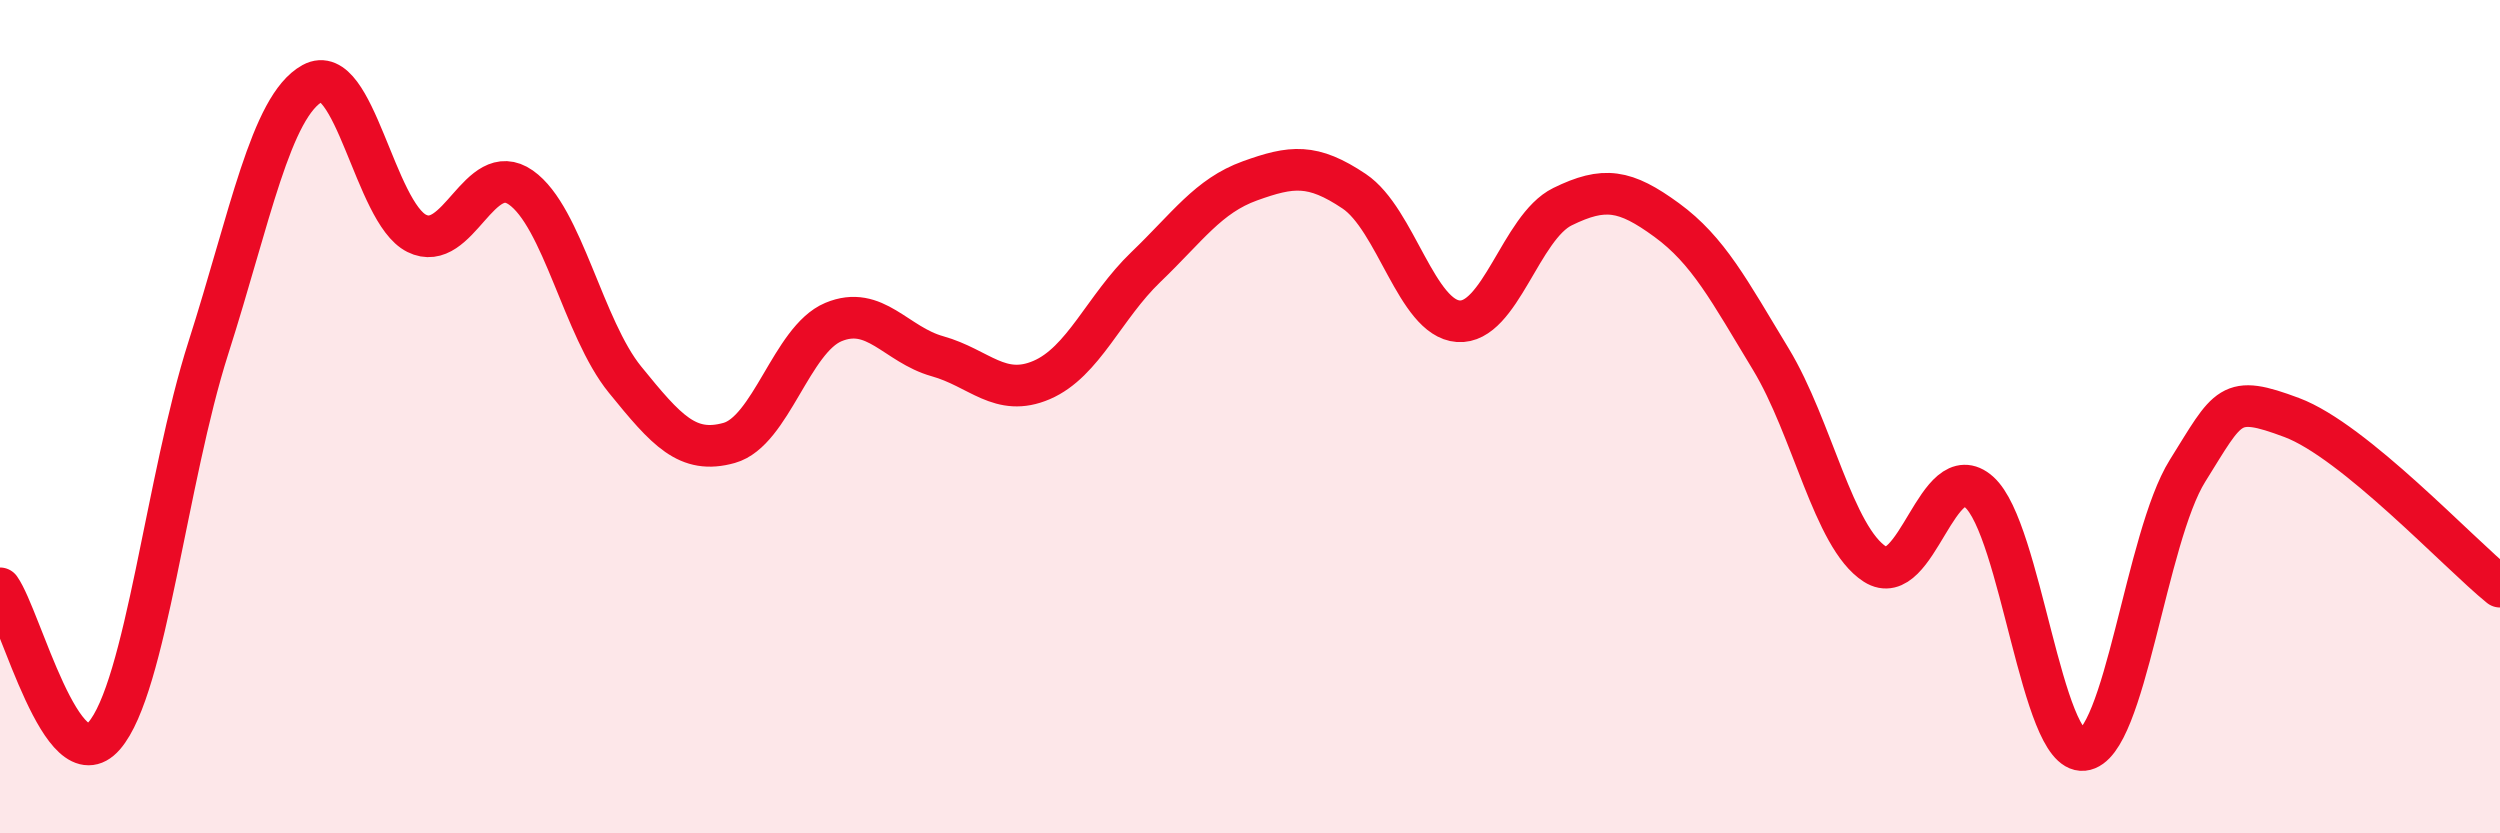
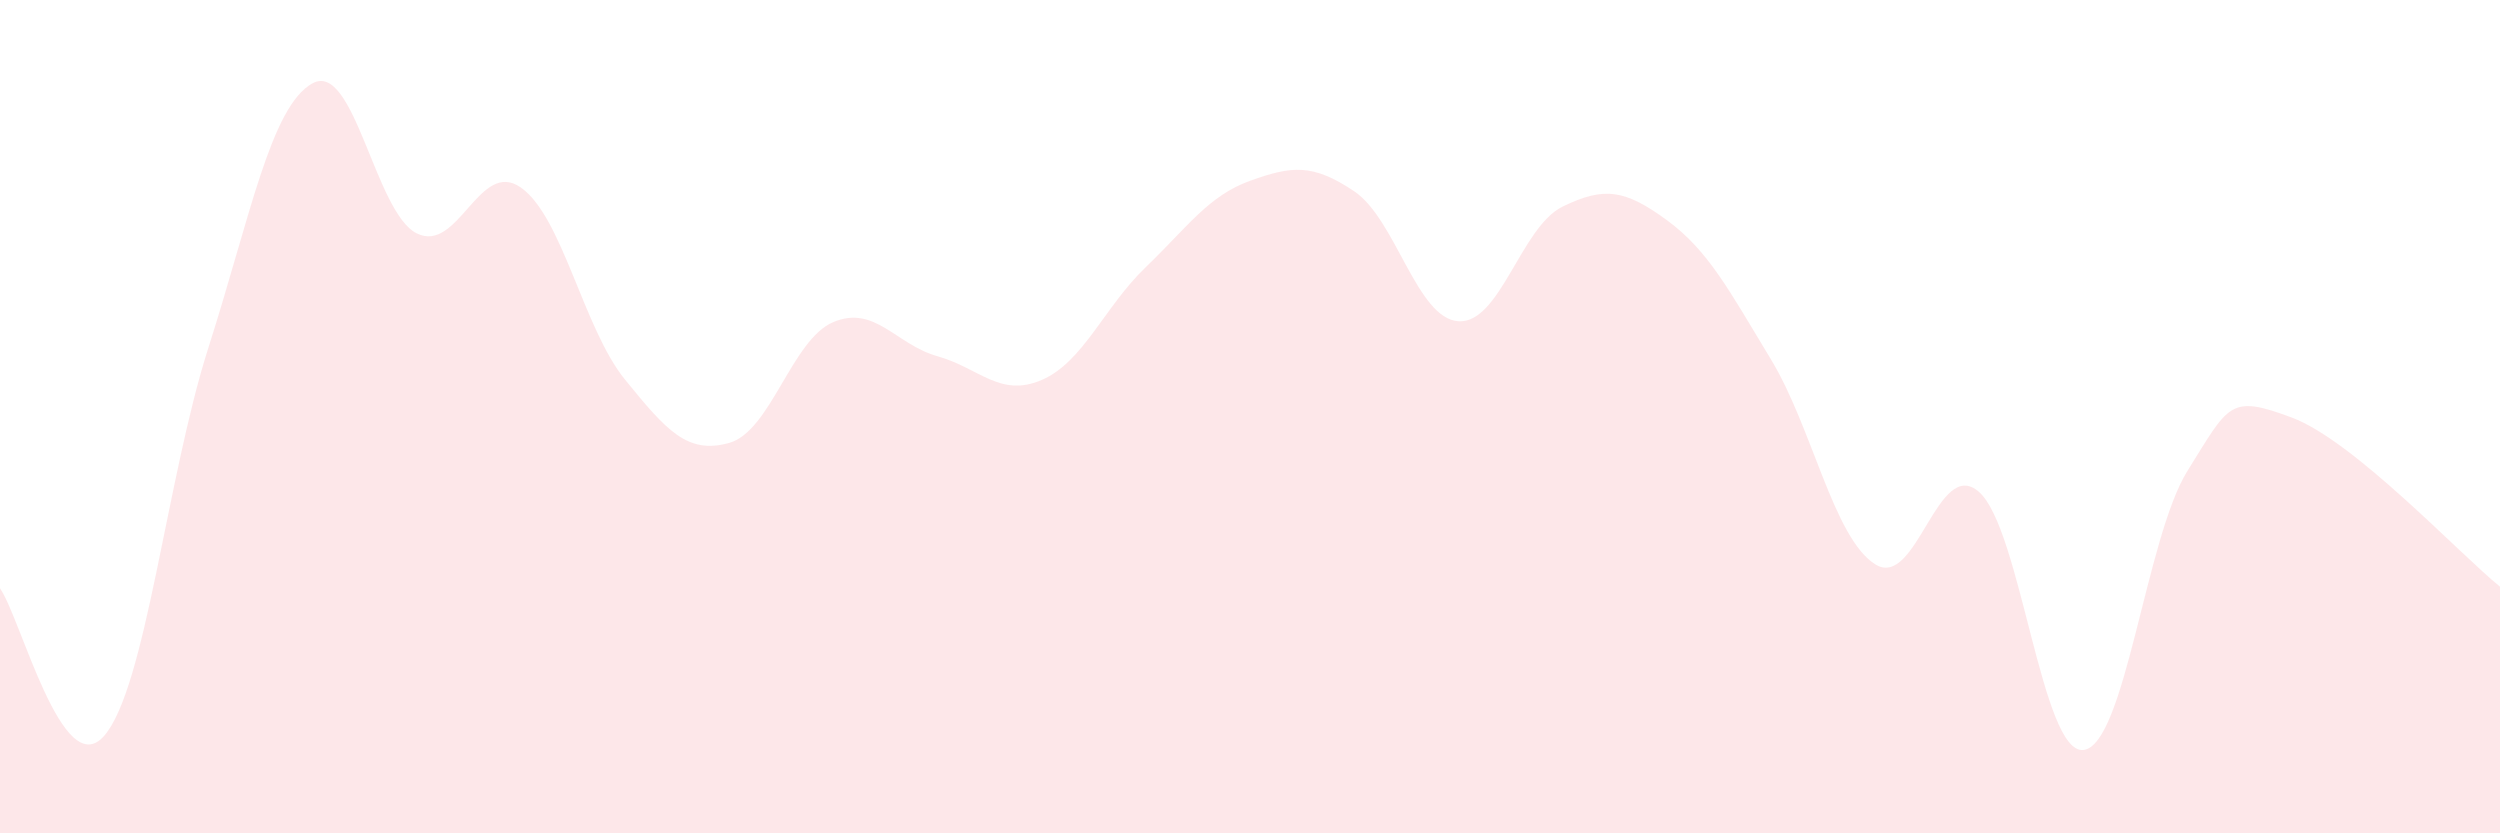
<svg xmlns="http://www.w3.org/2000/svg" width="60" height="20" viewBox="0 0 60 20">
  <path d="M 0,14.12 C 0.5,14.83 1.5,18.81 2.5,17.66 C 3.5,16.51 4,11.48 5,8.35 C 6,5.22 6.5,2.55 7.5,2 C 8.5,1.45 9,5.1 10,5.6 C 11,6.1 11.5,3.8 12.5,4.5 C 13.5,5.2 14,7.88 15,9.11 C 16,10.34 16.5,10.91 17.5,10.63 C 18.5,10.35 19,8.15 20,7.73 C 21,7.31 21.5,8.27 22.5,8.55 C 23.5,8.83 24,9.55 25,9.12 C 26,8.69 26.5,7.37 27.5,6.41 C 28.5,5.45 29,4.7 30,4.34 C 31,3.98 31.5,3.92 32.5,4.59 C 33.5,5.26 34,7.64 35,7.71 C 36,7.78 36.5,5.45 37.5,4.96 C 38.5,4.47 39,4.55 40,5.28 C 41,6.01 41.5,6.97 42.5,8.62 C 43.5,10.27 44,12.9 45,13.54 C 46,14.18 46.5,10.92 47.5,11.81 C 48.5,12.7 49,18.1 50,18 C 51,17.9 51.5,12.9 52.5,11.3 C 53.5,9.7 53.5,9.46 55,10.02 C 56.5,10.58 59,13.27 60,14.08L60 20L0 20Z" fill="#EB0A25" opacity="0.1" stroke-linecap="round" stroke-linejoin="round" />
-   <path d="M 0,14.12 C 0.5,14.83 1.5,18.81 2.5,17.66 C 3.5,16.51 4,11.48 5,8.35 C 6,5.22 6.5,2.55 7.5,2 C 8.5,1.45 9,5.1 10,5.6 C 11,6.1 11.5,3.8 12.5,4.5 C 13.5,5.2 14,7.88 15,9.11 C 16,10.34 16.5,10.91 17.5,10.63 C 18.5,10.35 19,8.15 20,7.73 C 21,7.31 21.5,8.27 22.5,8.55 C 23.5,8.83 24,9.55 25,9.12 C 26,8.69 26.5,7.37 27.5,6.41 C 28.5,5.45 29,4.7 30,4.34 C 31,3.98 31.5,3.92 32.5,4.59 C 33.5,5.26 34,7.64 35,7.71 C 36,7.78 36.5,5.45 37.5,4.96 C 38.5,4.47 39,4.55 40,5.28 C 41,6.01 41.5,6.97 42.5,8.62 C 43.5,10.27 44,12.9 45,13.54 C 46,14.18 46.5,10.92 47.5,11.81 C 48.5,12.7 49,18.1 50,18 C 51,17.9 51.5,12.9 52.5,11.3 C 53.5,9.7 53.5,9.46 55,10.02 C 56.5,10.58 59,13.27 60,14.08" stroke="#EB0A25" stroke-width="1" fill="none" stroke-linecap="round" stroke-linejoin="round" />
</svg>